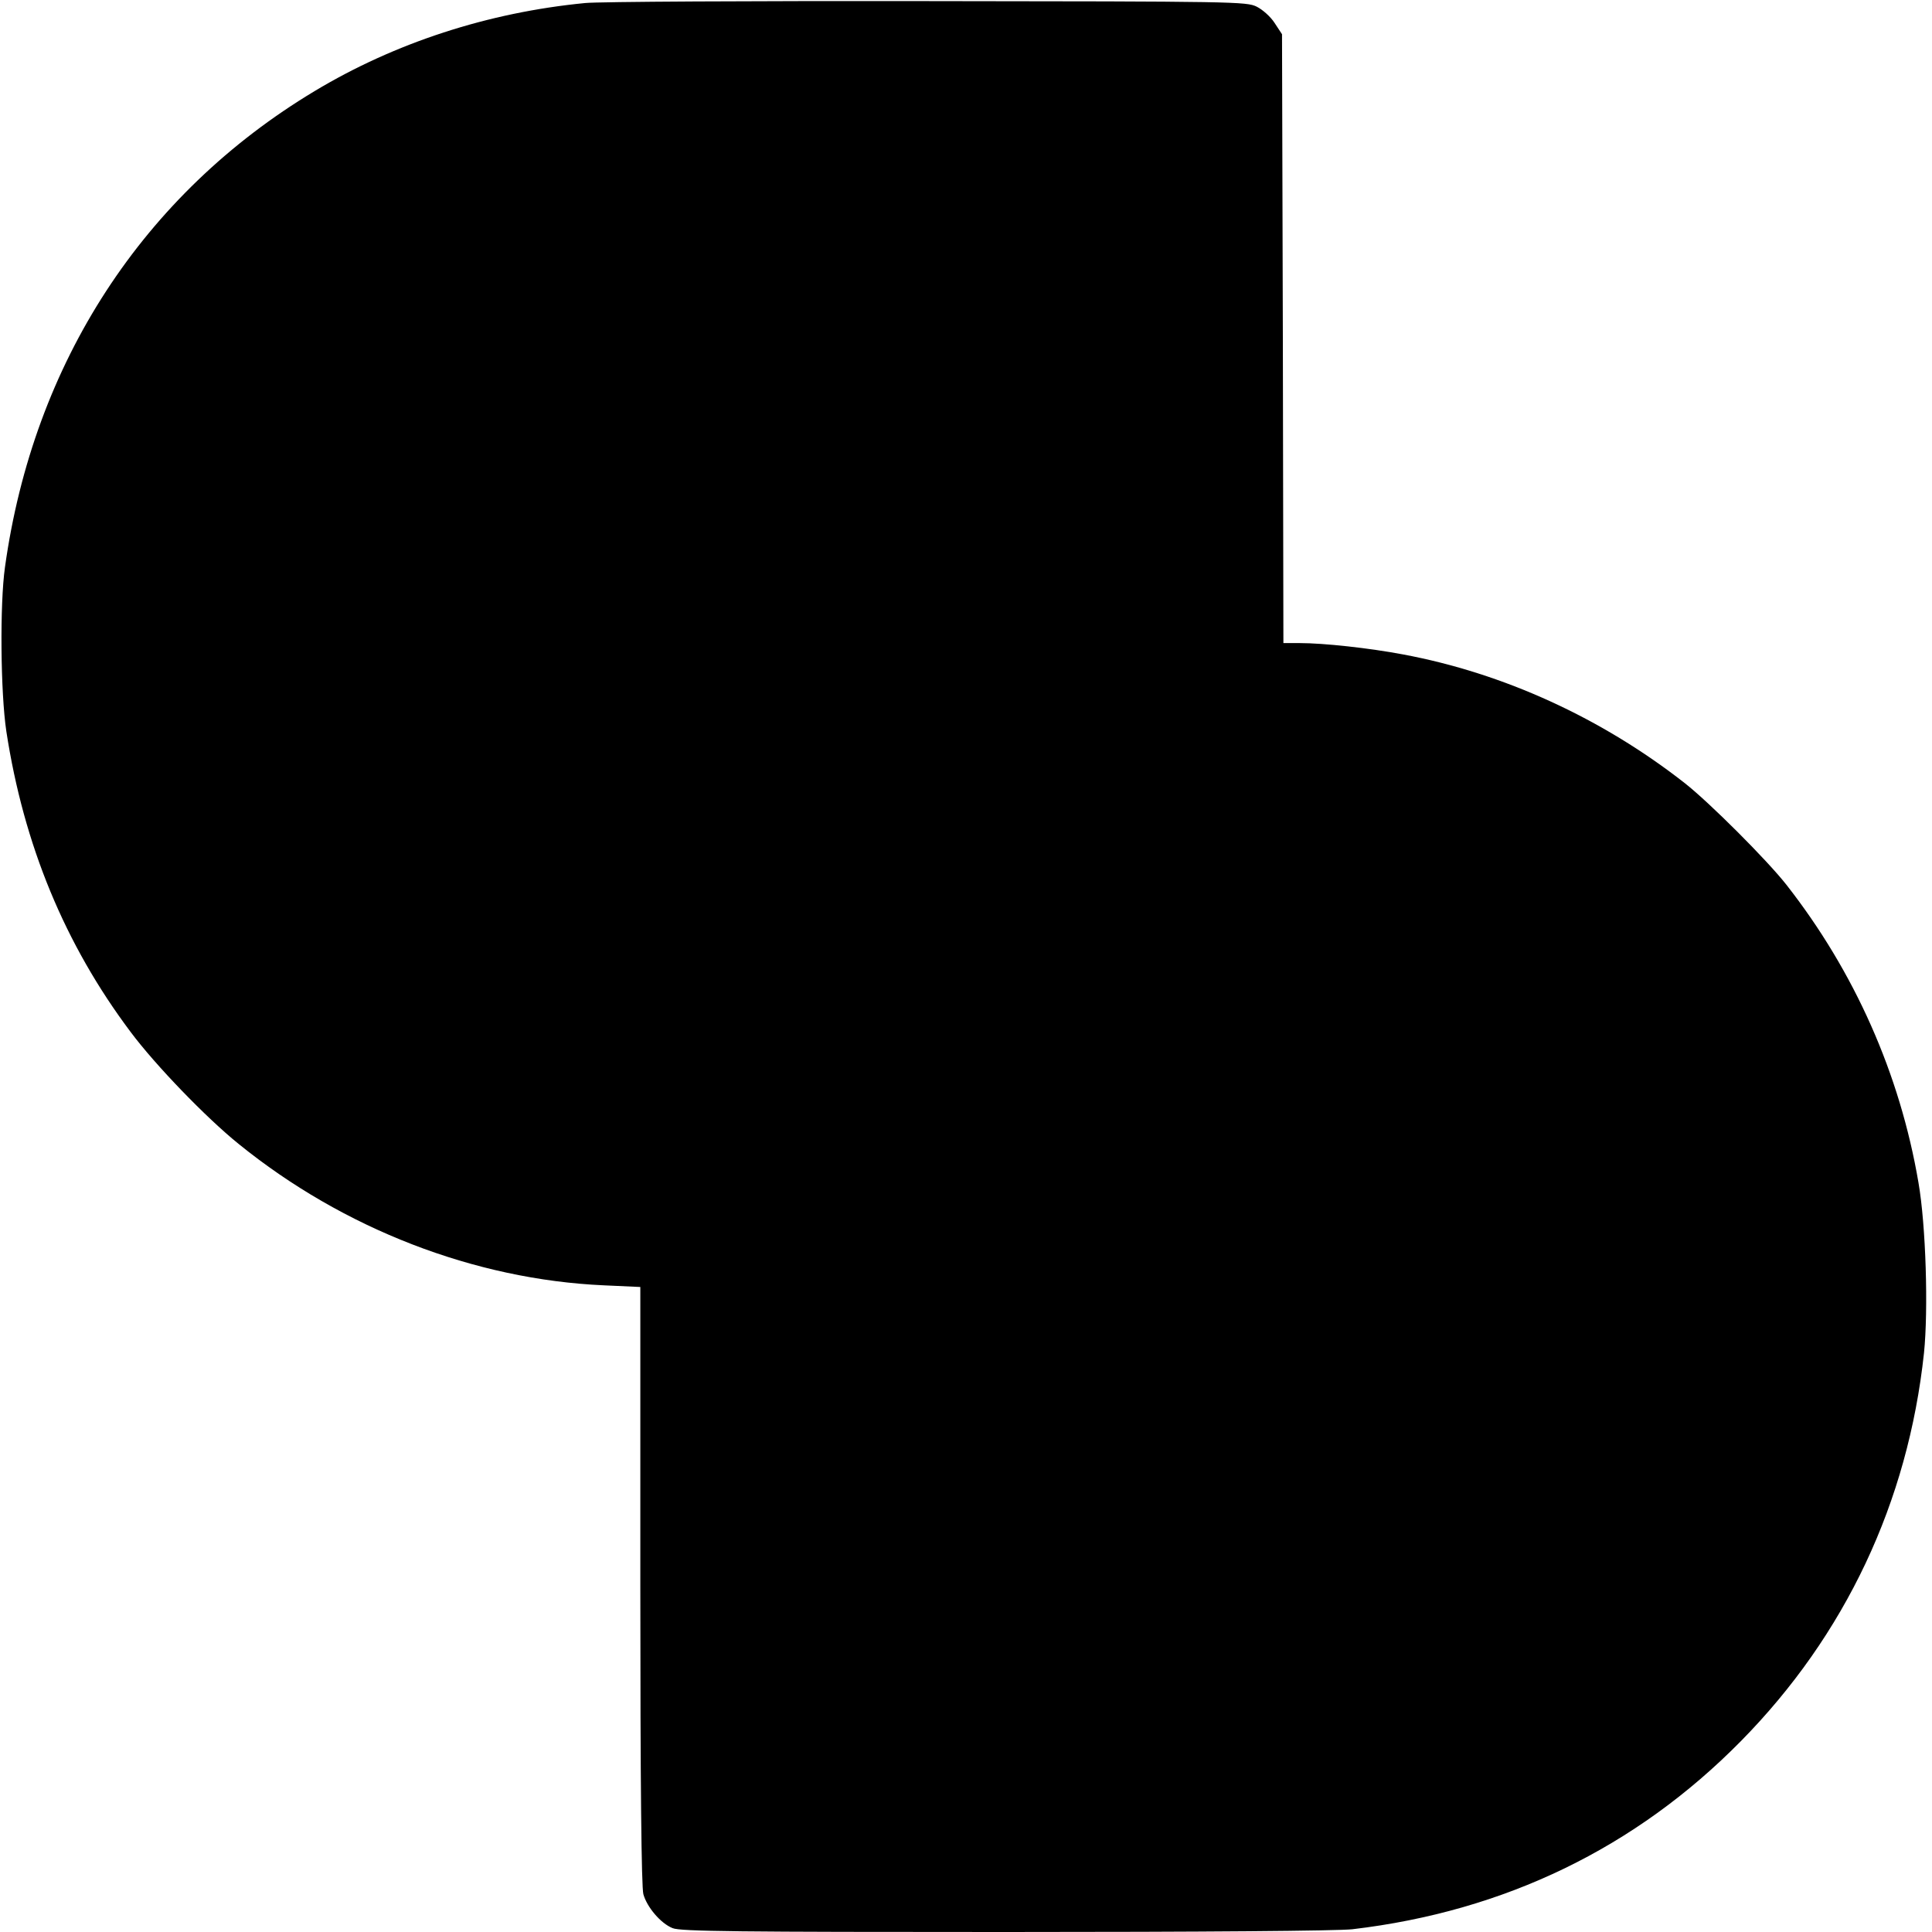
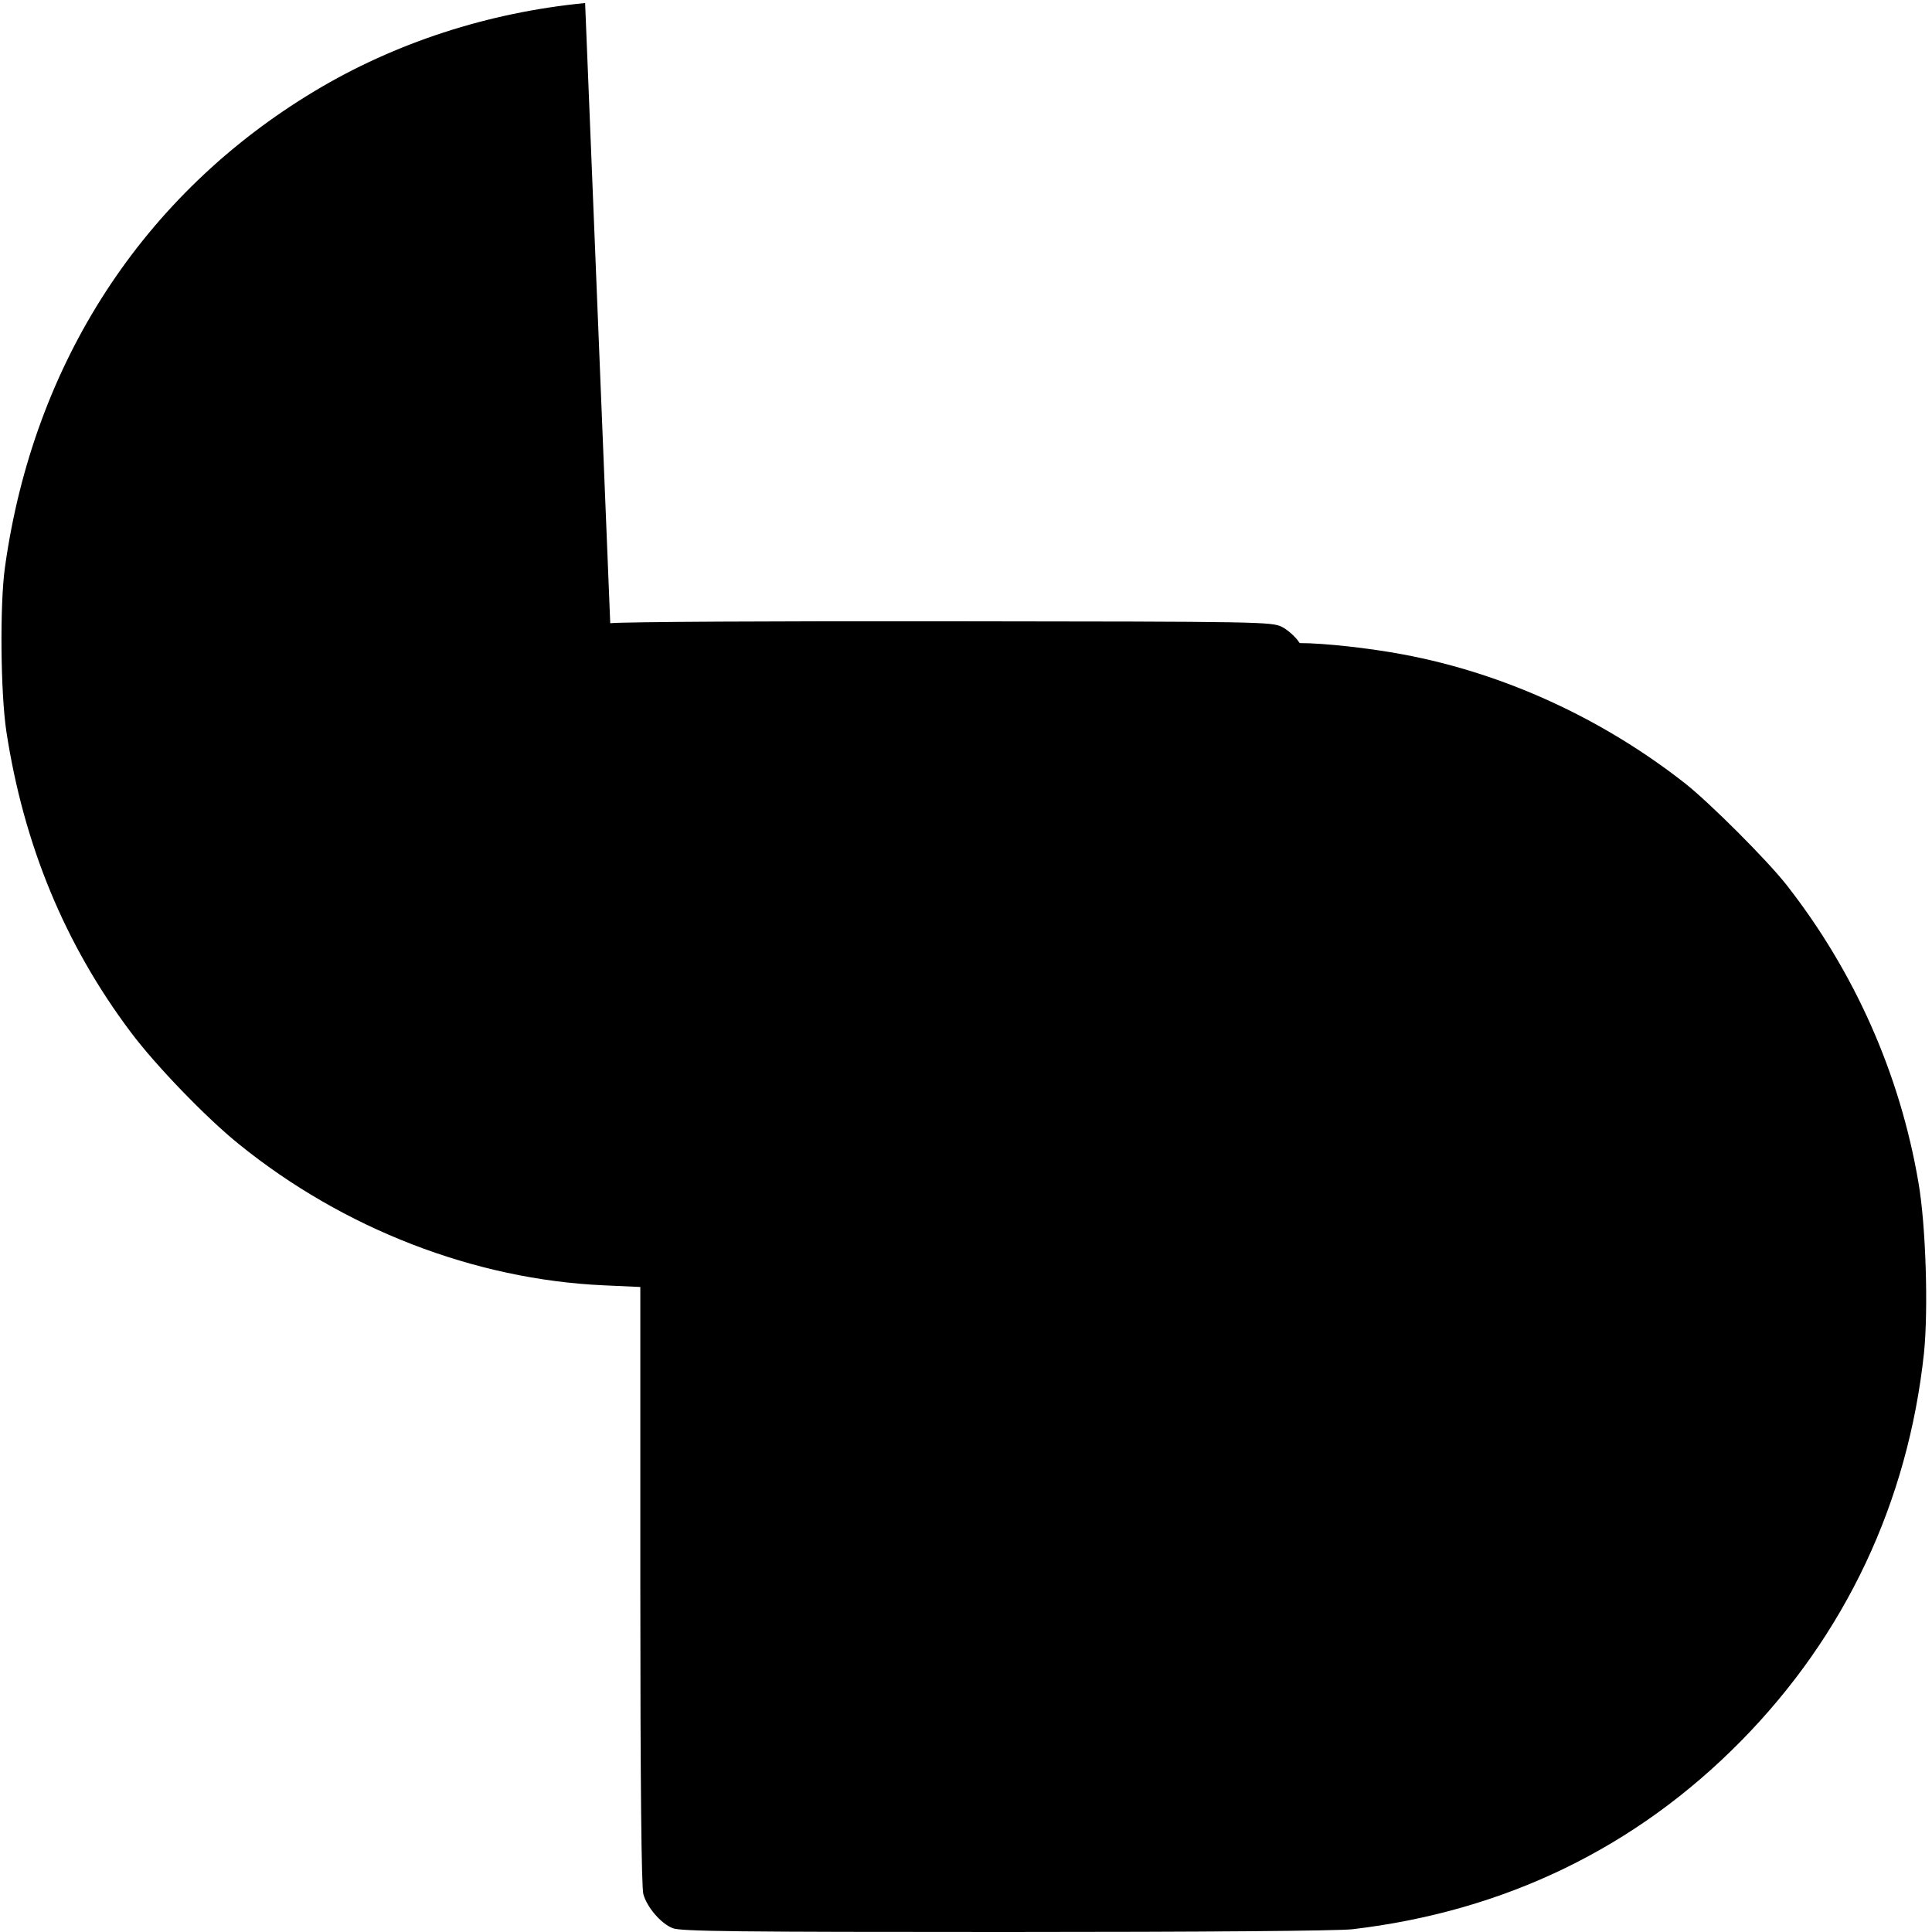
<svg xmlns="http://www.w3.org/2000/svg" version="1.0" width="700pt" height="700pt" viewBox="0 0 700 700" preserveAspectRatio="xMidYMid meet">
  <g transform="translate(0,700) scale(0.1,-0.1)" fill="#000000" stroke="none">
-     <path d="M2120 6989 c-351 -34 -689 -144 -980 -319 -621 -373 -1019 -984 -1122 -1725 -19 -134 -16 -456 5 -595 63 -411 212 -772 451 -1090 89 -119 272 -309 391 -405 379 -307 854 -491 1323 -512 l132 -6 0 -1081 c0 -723 4 -1093 11 -1119 13 -47 63 -106 106 -123 27 -12 243 -14 1205 -14 718 0 1206 4 1258 10 552 65 1027 295 1408 682 378 384 605 865 663 1406 16 156 7 462 -20 617 -67 394 -232 765 -479 1080 -71 90 -277 296 -367 367 -301 236 -657 399 -1022 467 -122 23 -286 41 -374 41 l-59 0 -2 1103 -3 1103 -27 41 c-14 22 -43 48 -65 59 -37 18 -78 19 -1193 20 -635 1 -1193 -2 -1240 -7z" />
+     <path d="M2120 6989 c-351 -34 -689 -144 -980 -319 -621 -373 -1019 -984 -1122 -1725 -19 -134 -16 -456 5 -595 63 -411 212 -772 451 -1090 89 -119 272 -309 391 -405 379 -307 854 -491 1323 -512 l132 -6 0 -1081 c0 -723 4 -1093 11 -1119 13 -47 63 -106 106 -123 27 -12 243 -14 1205 -14 718 0 1206 4 1258 10 552 65 1027 295 1408 682 378 384 605 865 663 1406 16 156 7 462 -20 617 -67 394 -232 765 -479 1080 -71 90 -277 296 -367 367 -301 236 -657 399 -1022 467 -122 23 -286 41 -374 41 c-14 22 -43 48 -65 59 -37 18 -78 19 -1193 20 -635 1 -1193 -2 -1240 -7z" />
  </g>
</svg>